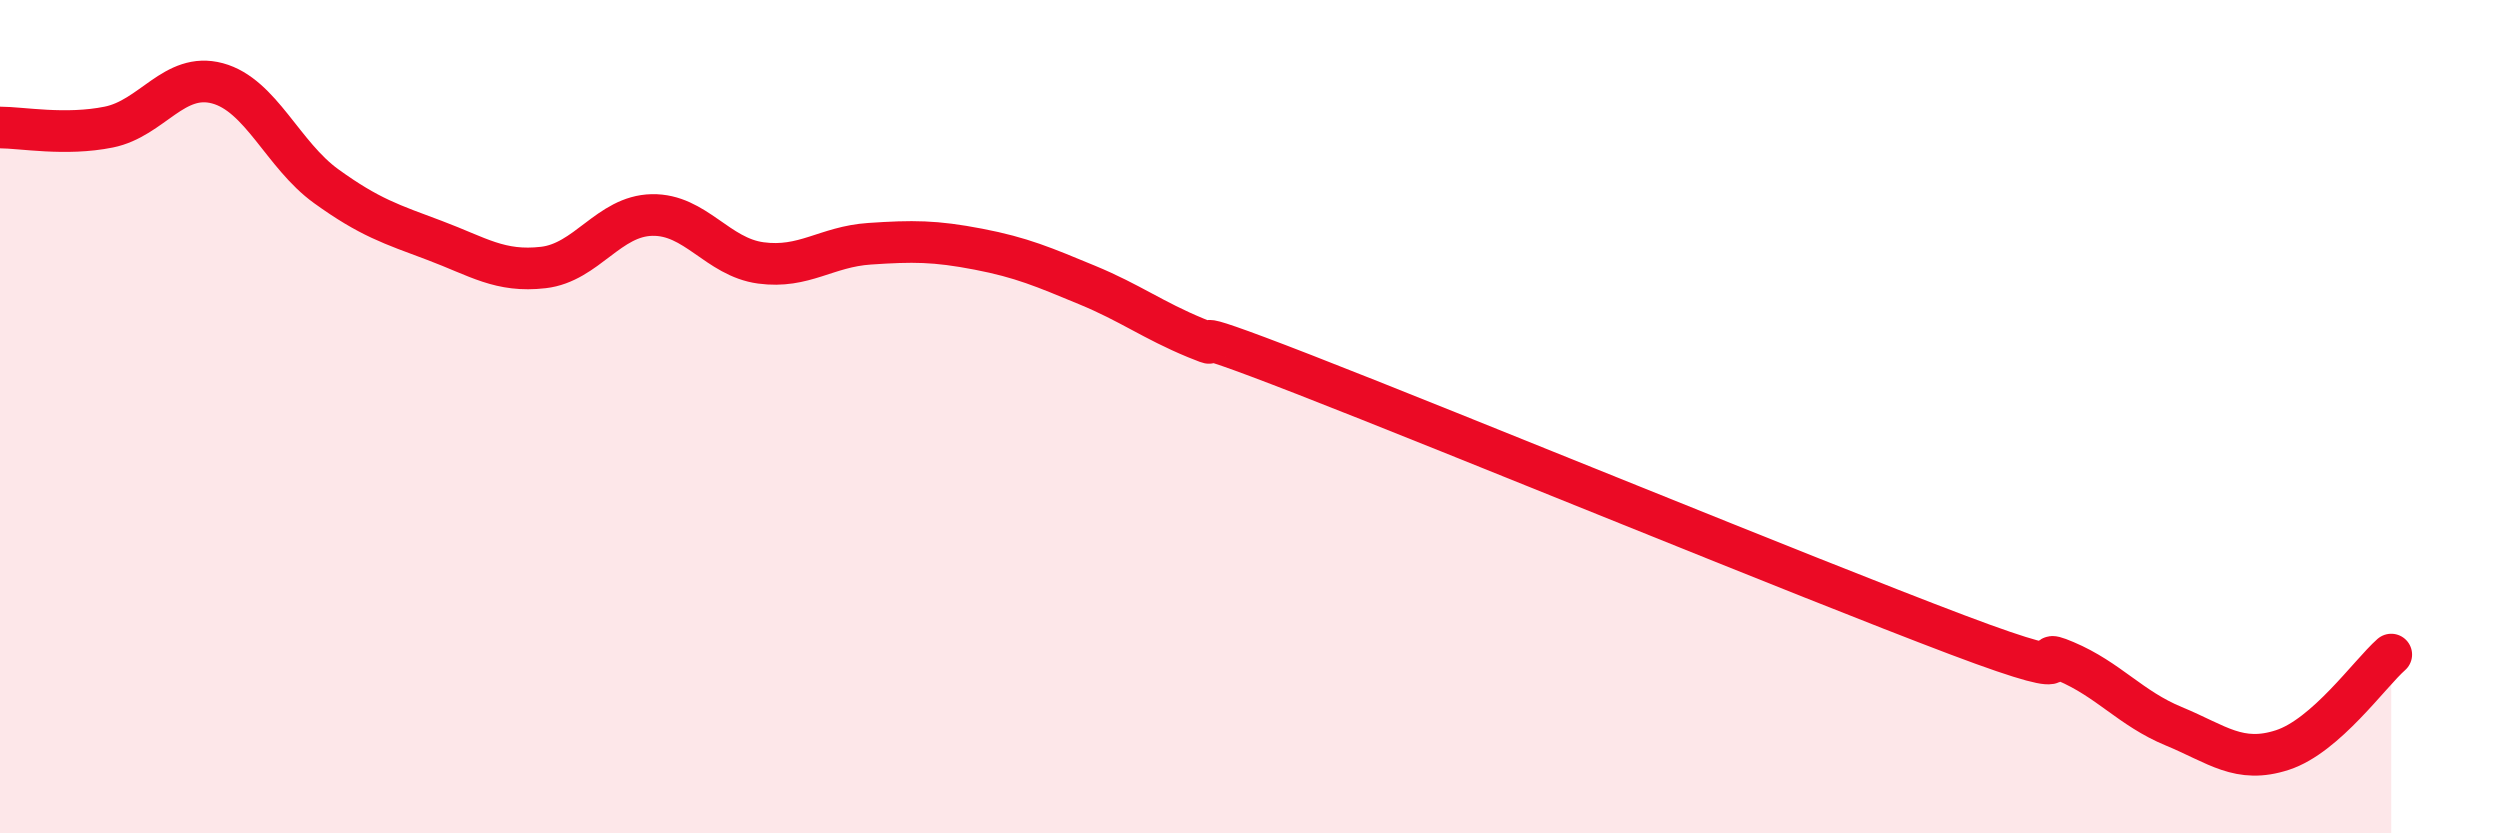
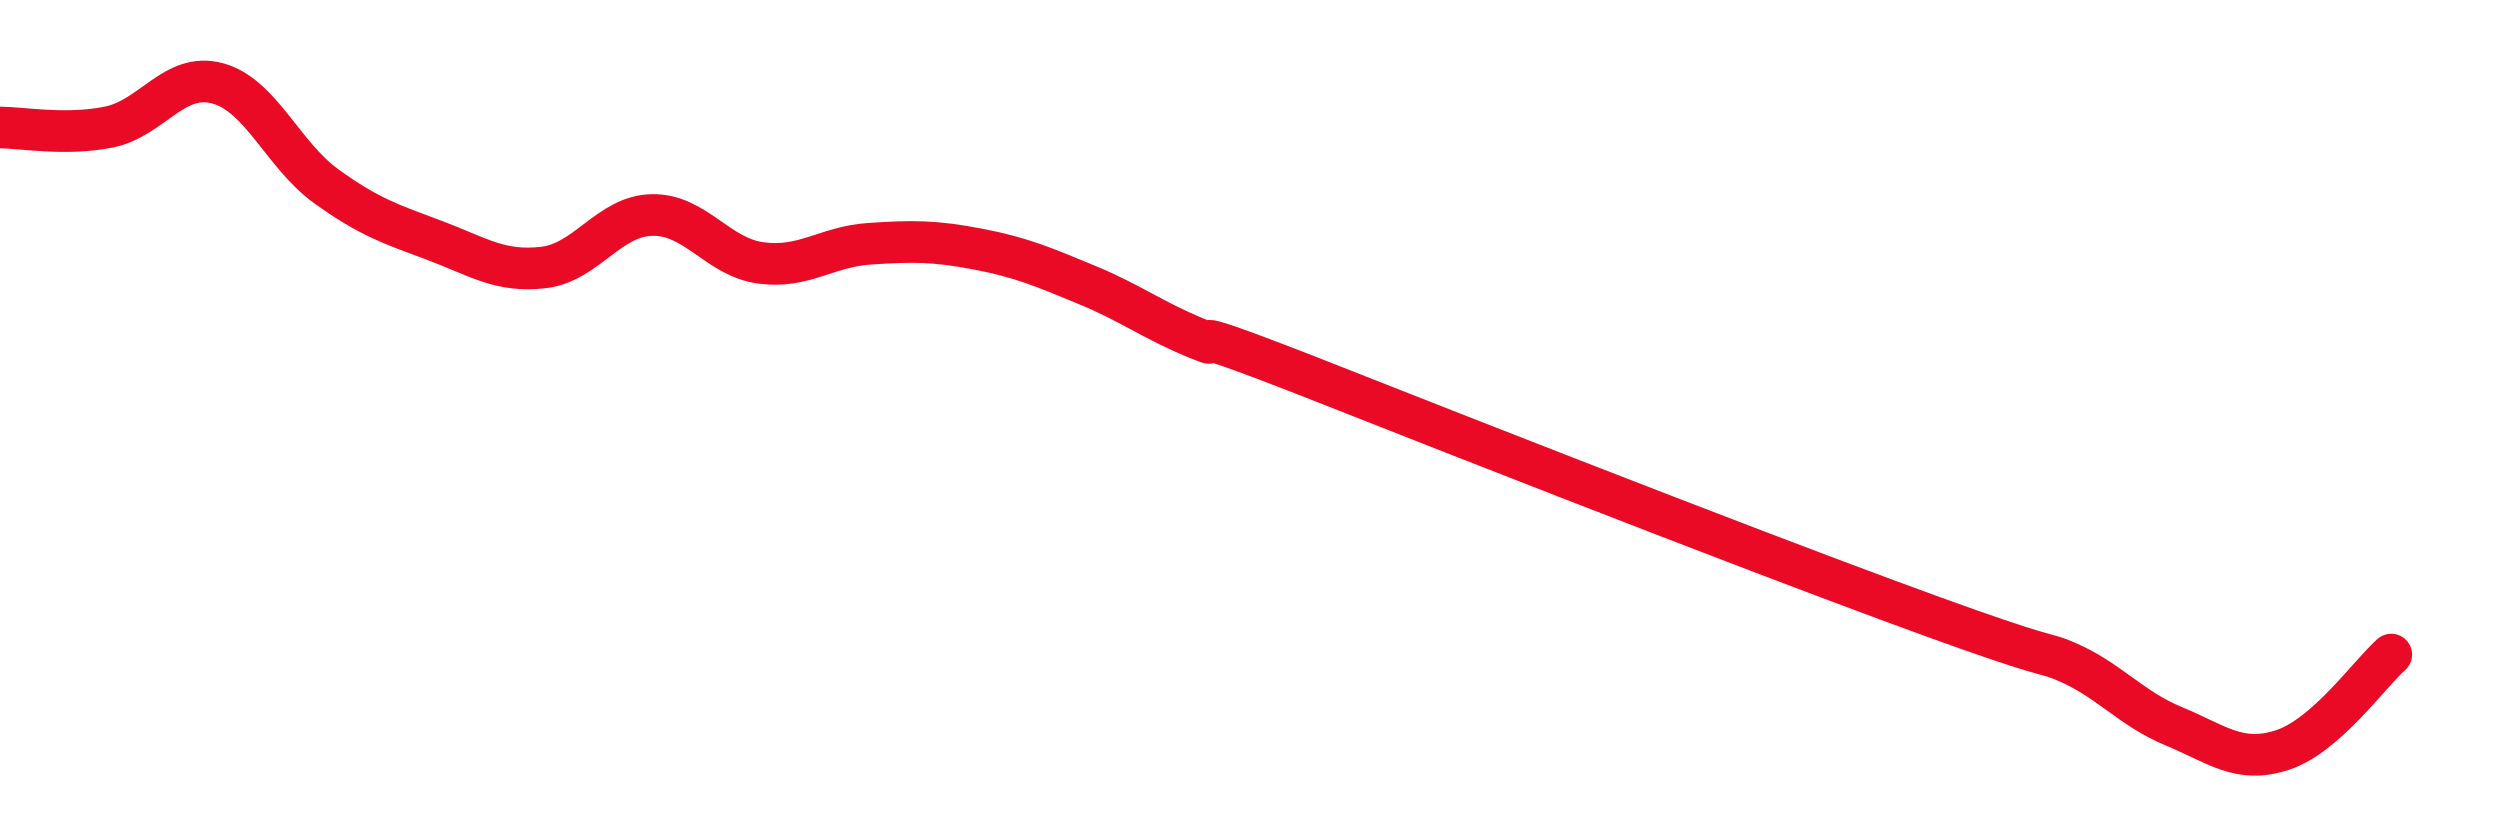
<svg xmlns="http://www.w3.org/2000/svg" width="60" height="20" viewBox="0 0 60 20">
-   <path d="M 0,3.06 C 0.52,3.06 1.57,3.26 2.61,3.05 C 3.65,2.84 4.18,1.72 5.22,2 C 6.26,2.28 6.79,3.72 7.83,4.47 C 8.87,5.22 9.39,5.38 10.43,5.77 C 11.47,6.16 12,6.54 13.04,6.42 C 14.08,6.3 14.61,5.18 15.65,5.16 C 16.69,5.14 17.22,6.17 18.26,6.31 C 19.3,6.45 19.83,5.92 20.87,5.85 C 21.91,5.78 22.44,5.78 23.48,5.98 C 24.52,6.18 25.05,6.41 26.09,6.84 C 27.13,7.27 27.66,7.68 28.7,8.11 C 29.74,8.54 27.65,7.57 31.3,8.99 C 34.95,10.41 43.31,13.85 46.96,15.23 C 50.61,16.61 48.53,15.43 49.57,15.87 C 50.61,16.31 51.13,17 52.17,17.43 C 53.21,17.86 53.74,18.34 54.78,18 C 55.82,17.66 56.87,16.17 57.39,15.71L57.39 20L0 20Z" fill="#EB0A25" opacity="0.1" stroke-linecap="round" stroke-linejoin="round" />
-   <path d="M 0,3.06 C 0.52,3.06 1.57,3.26 2.61,3.05 C 3.65,2.84 4.18,1.72 5.22,2 C 6.26,2.28 6.79,3.72 7.83,4.47 C 8.87,5.22 9.39,5.38 10.43,5.77 C 11.47,6.16 12,6.54 13.04,6.42 C 14.08,6.3 14.61,5.18 15.65,5.16 C 16.69,5.14 17.22,6.17 18.26,6.31 C 19.3,6.45 19.83,5.92 20.87,5.85 C 21.91,5.78 22.44,5.78 23.48,5.98 C 24.52,6.18 25.05,6.41 26.09,6.84 C 27.13,7.27 27.66,7.68 28.7,8.11 C 29.74,8.54 27.65,7.57 31.3,8.99 C 34.95,10.41 43.31,13.85 46.96,15.23 C 50.61,16.61 48.53,15.43 49.57,15.87 C 50.61,16.31 51.13,17 52.17,17.43 C 53.21,17.86 53.74,18.34 54.78,18 C 55.82,17.66 56.87,16.17 57.39,15.71" stroke="#EB0A25" stroke-width="1" fill="none" stroke-linecap="round" stroke-linejoin="round" />
+   <path d="M 0,3.06 C 0.52,3.06 1.57,3.26 2.61,3.05 C 3.65,2.84 4.18,1.72 5.22,2 C 6.26,2.28 6.79,3.72 7.83,4.47 C 8.87,5.22 9.39,5.38 10.43,5.77 C 11.47,6.16 12,6.54 13.04,6.42 C 14.08,6.3 14.61,5.18 15.65,5.16 C 16.69,5.14 17.22,6.17 18.26,6.31 C 19.3,6.45 19.83,5.92 20.87,5.85 C 21.91,5.78 22.44,5.78 23.48,5.98 C 24.52,6.18 25.05,6.41 26.09,6.84 C 27.13,7.27 27.66,7.68 28.7,8.11 C 29.74,8.54 27.65,7.57 31.3,8.99 C 50.61,16.61 48.53,15.43 49.57,15.87 C 50.61,16.31 51.13,17 52.17,17.43 C 53.21,17.86 53.74,18.34 54.78,18 C 55.82,17.66 56.87,16.17 57.39,15.71" stroke="#EB0A25" stroke-width="1" fill="none" stroke-linecap="round" stroke-linejoin="round" />
</svg>